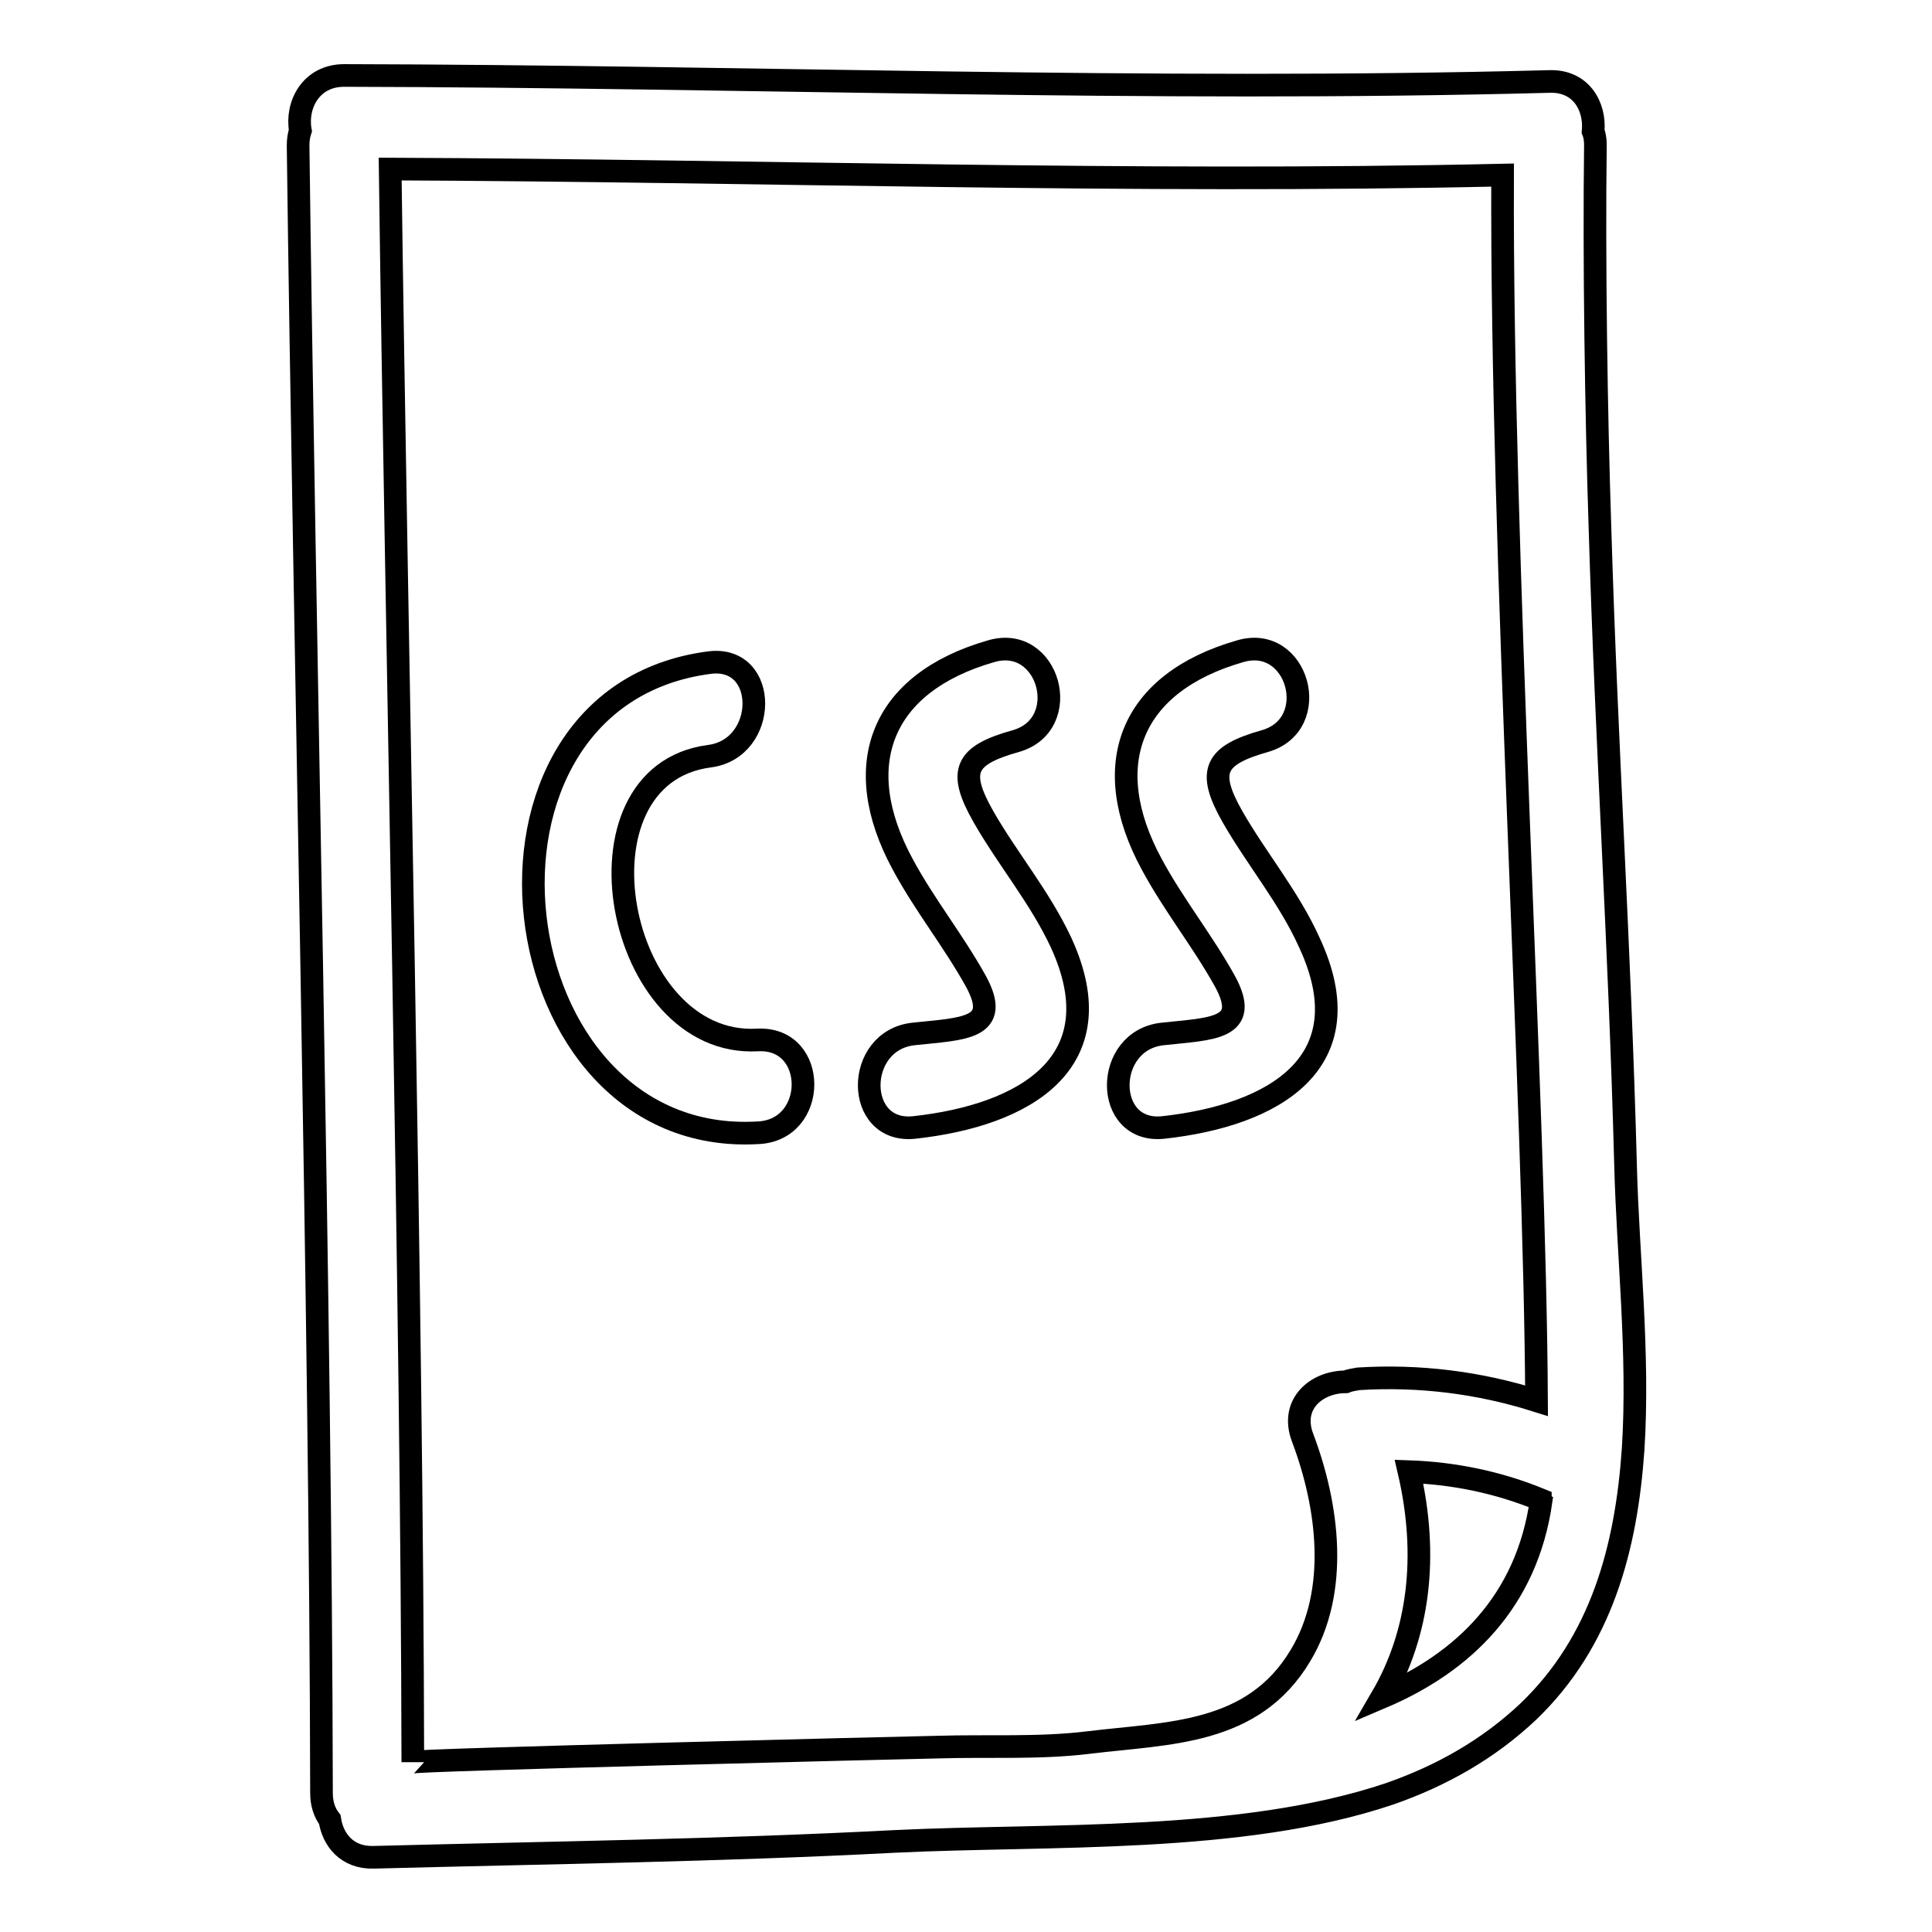
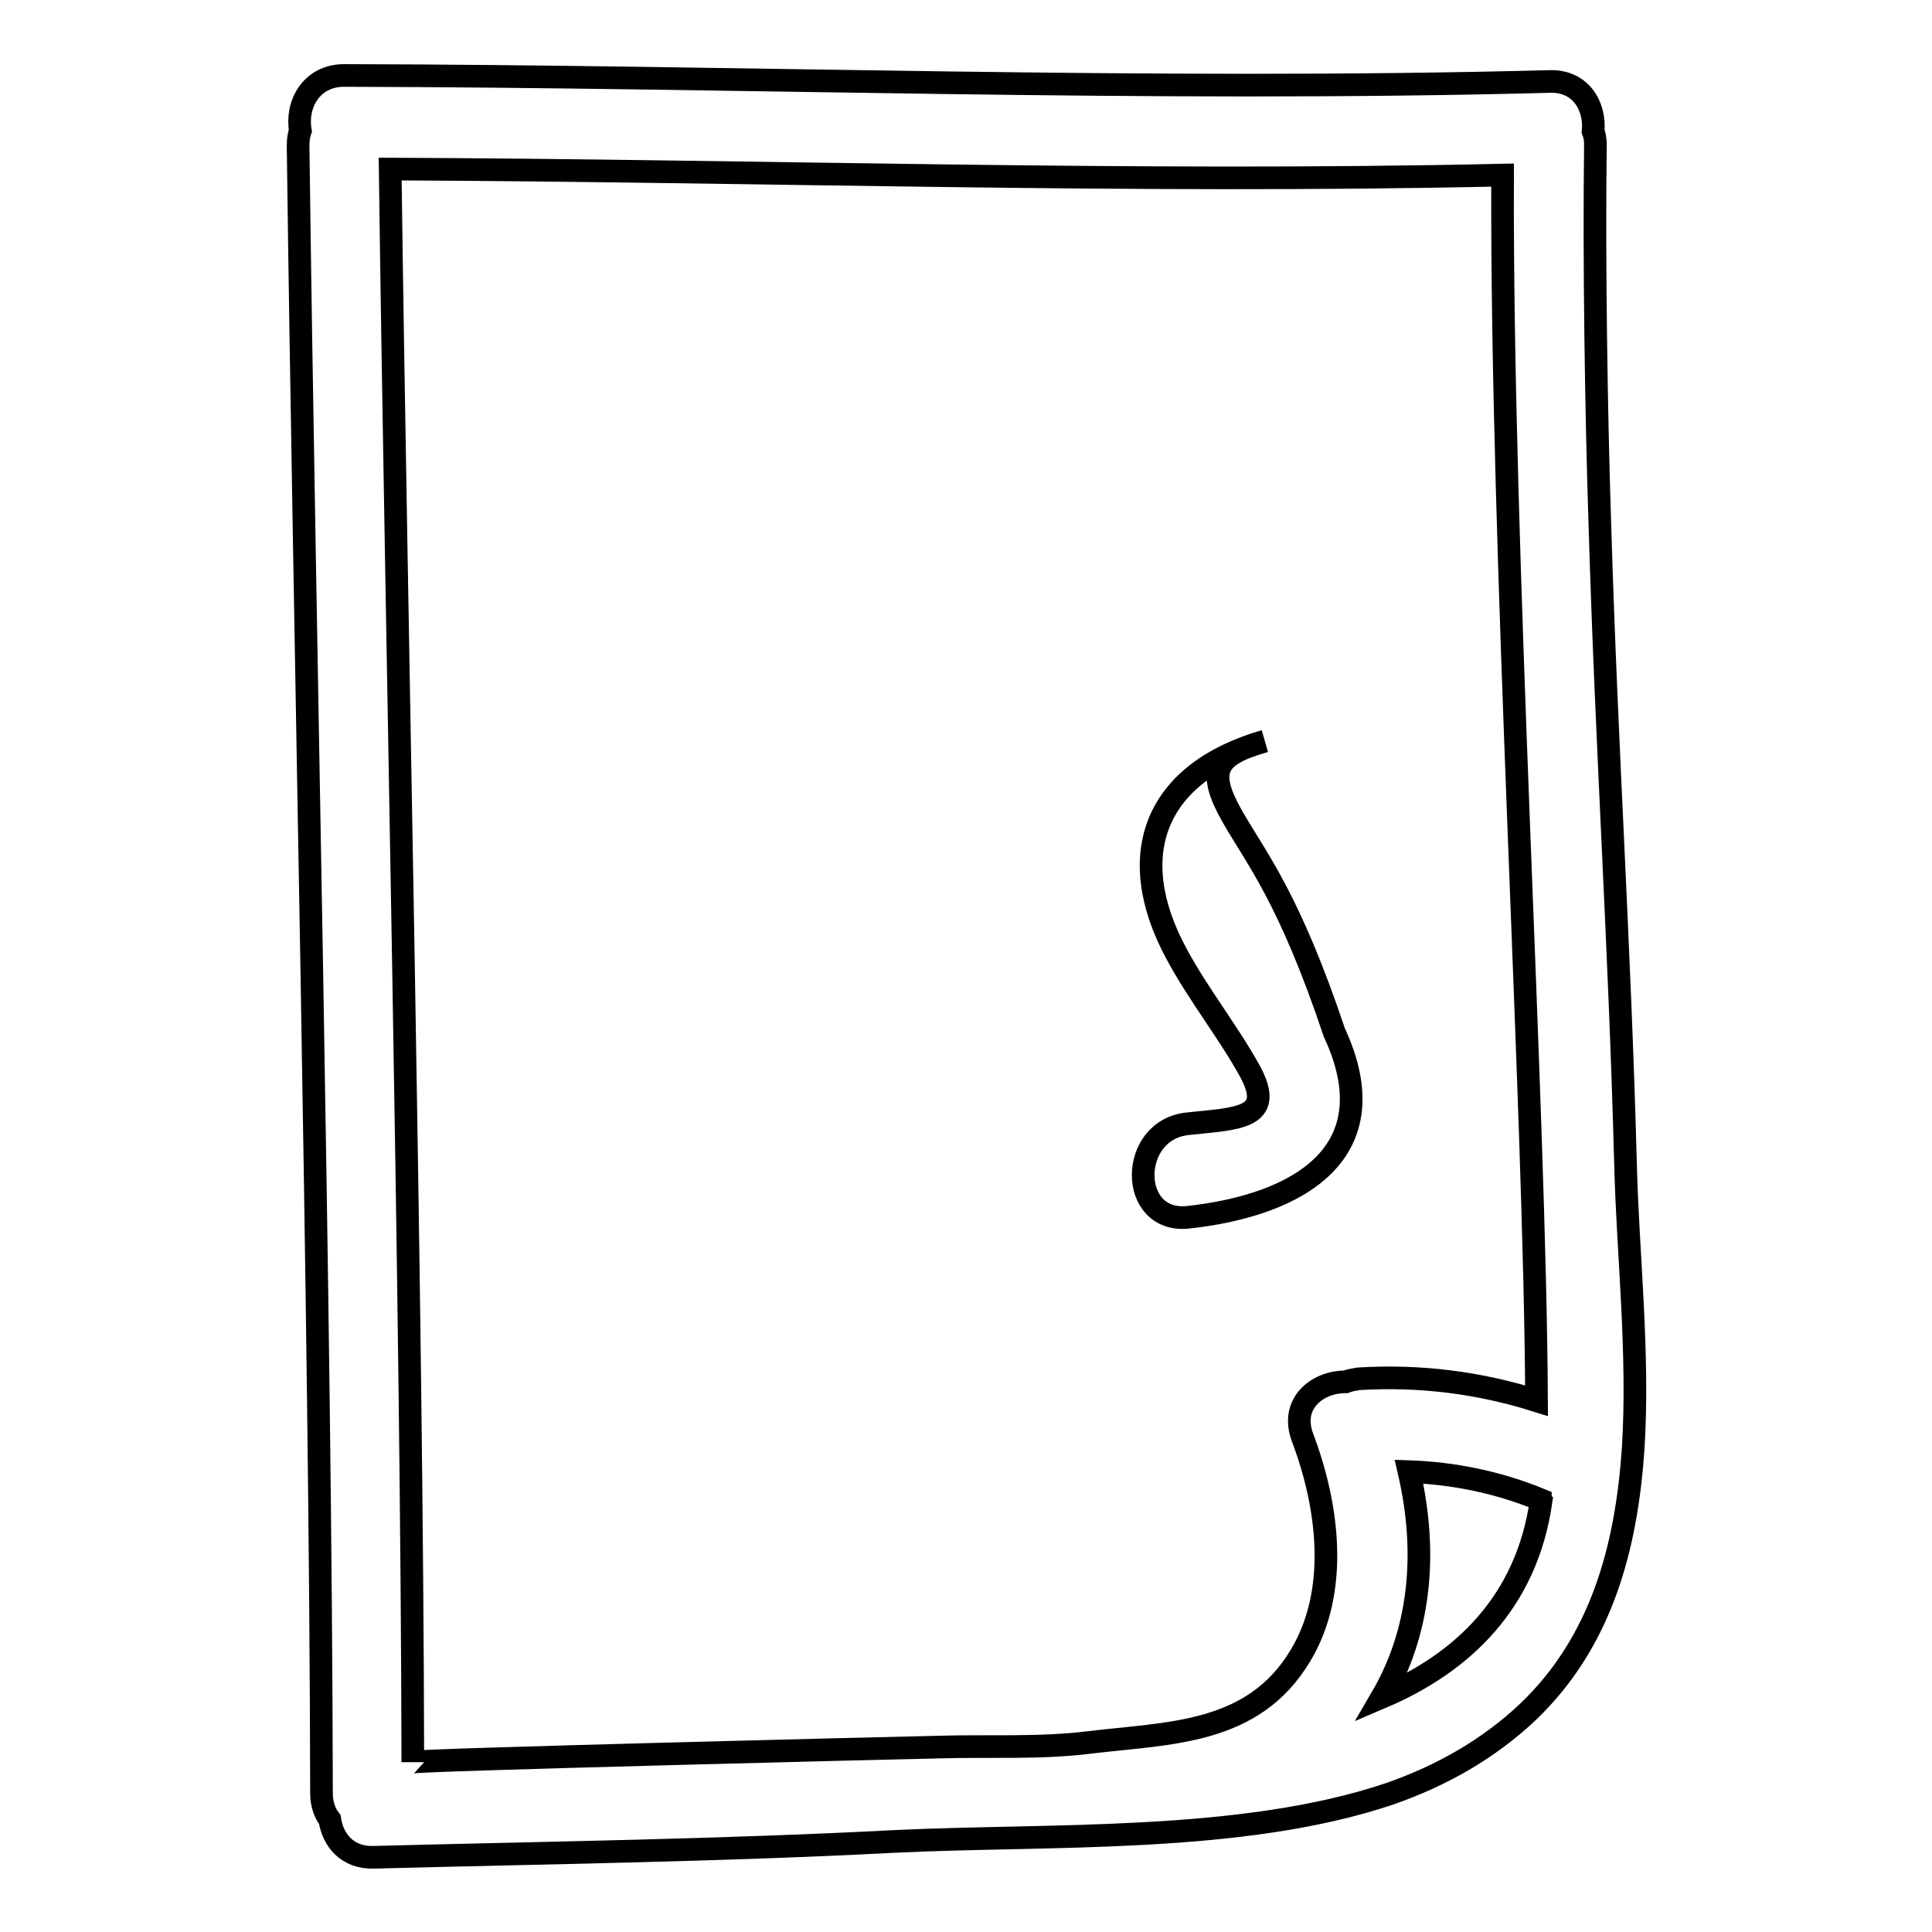
<svg xmlns="http://www.w3.org/2000/svg" version="1.1" x="0px" y="0px" viewBox="0 0 256 256" enable-background="new 0 0 256 256" xml:space="preserve">
  <g>
    <g>
      <g>
        <g>
          <path stroke-width="3" fill-opacity="0" stroke="#000000" d="M212,69.8c-0.5-15.1-0.8-35.5-0.6-50.6c0-0.7-0.1-1.3-0.3-1.8c0.3-3.3-1.6-6.8-5.9-6.6C152,12.2,98.8,10.1,45.6,10c-4.4,0-6.4,3.9-5.8,7.3c-0.2,0.6-0.3,1.2-0.3,2c0.8,63.5,3,154.8,3.1,218.3c0,1.4,0.4,2.6,1.1,3.5c0.4,2.7,2.3,5.1,5.8,5c23-0.6,46-0.9,69-2.1c20.5-1,46,0.3,65.6-6.3c6.9-2.4,13.1-5.9,18.4-10.9c9.7-9.3,13-21.7,13.9-34.8c0.8-12.6-0.7-25.8-1-37.4C214.6,124.5,212.9,99.8,212,69.8z M178.3,183.1c-3.8,0-7.4,2.9-5.7,7.4c3.4,9,4.9,20.3-0.3,28.9c-6.3,10.5-17.4,10.2-28.1,11.5c-6.5,0.8-13.4,0.4-19.9,0.6c-5.1,0.1-69.6,1.7-69.6,2c-0.1-61.1-2.2-150-3-211.1c49.1,0.2,98.3,1.9,147.4,0.8c-0.2,50.2,4.3,122.8,4.5,162.4c-7.6-2.4-15.5-3.4-23.6-2.9C179.4,182.8,178.8,182.9,178.3,183.1z M183.1,224.9c4.9-8.4,6.2-18.7,3.6-29.9c5.9,0.2,11.8,1.4,17.4,3.7c0,0.1,0,0.1,0.1,0.2C202.3,212.2,193.9,220.3,183.1,224.9z" />
-           <path stroke-width="3" fill-opacity="0" stroke="#000000" d="M100.4,137.8c-18.8,1.1-25.6-35.1-6.4-37.6c7.8-1,7.9-13.4,0-12.4c-35.4,4.6-28.3,64.3,6.4,62.3C108.4,149.8,108.4,137.4,100.4,137.8z" />
-           <path stroke-width="3" fill-opacity="0" stroke="#000000" d="M130.3,108.2c-3.4-6-2.5-8.1,4.3-10c7.7-2.2,4.4-14.2-3.3-11.9c-14.6,4.2-18.8,15.1-11.7,28.2c2.9,5.4,6.7,10.1,9.7,15.5c3.5,6.4-1.7,6.3-8.2,7c-7.9,0.8-7.9,13.2,0,12.4c14.7-1.6,26.8-8.6,19.5-24.5C137.8,118.9,133.5,113.8,130.3,108.2z" />
-           <path stroke-width="3" fill-opacity="0" stroke="#000000" d="M163.3,108.2c-3.4-6-2.4-8.1,4.3-10c7.7-2.2,4.4-14.2-3.3-11.9c-14.6,4.2-18.8,15.1-11.7,28.2c2.9,5.4,6.7,10.1,9.7,15.5c3.5,6.4-1.7,6.3-8.2,7c-7.9,0.8-7.9,13.2,0,12.4c14.7-1.6,26.8-8.6,19.4-24.5C170.8,118.9,166.5,113.8,163.3,108.2z" />
+           <path stroke-width="3" fill-opacity="0" stroke="#000000" d="M163.3,108.2c-3.4-6-2.4-8.1,4.3-10c-14.6,4.2-18.8,15.1-11.7,28.2c2.9,5.4,6.7,10.1,9.7,15.5c3.5,6.4-1.7,6.3-8.2,7c-7.9,0.8-7.9,13.2,0,12.4c14.7-1.6,26.8-8.6,19.4-24.5C170.8,118.9,166.5,113.8,163.3,108.2z" />
        </g>
      </g>
      <g />
      <g />
      <g />
      <g />
      <g />
      <g />
      <g />
      <g />
      <g />
      <g />
      <g />
      <g />
      <g />
      <g />
      <g />
    </g>
  </g>
</svg>